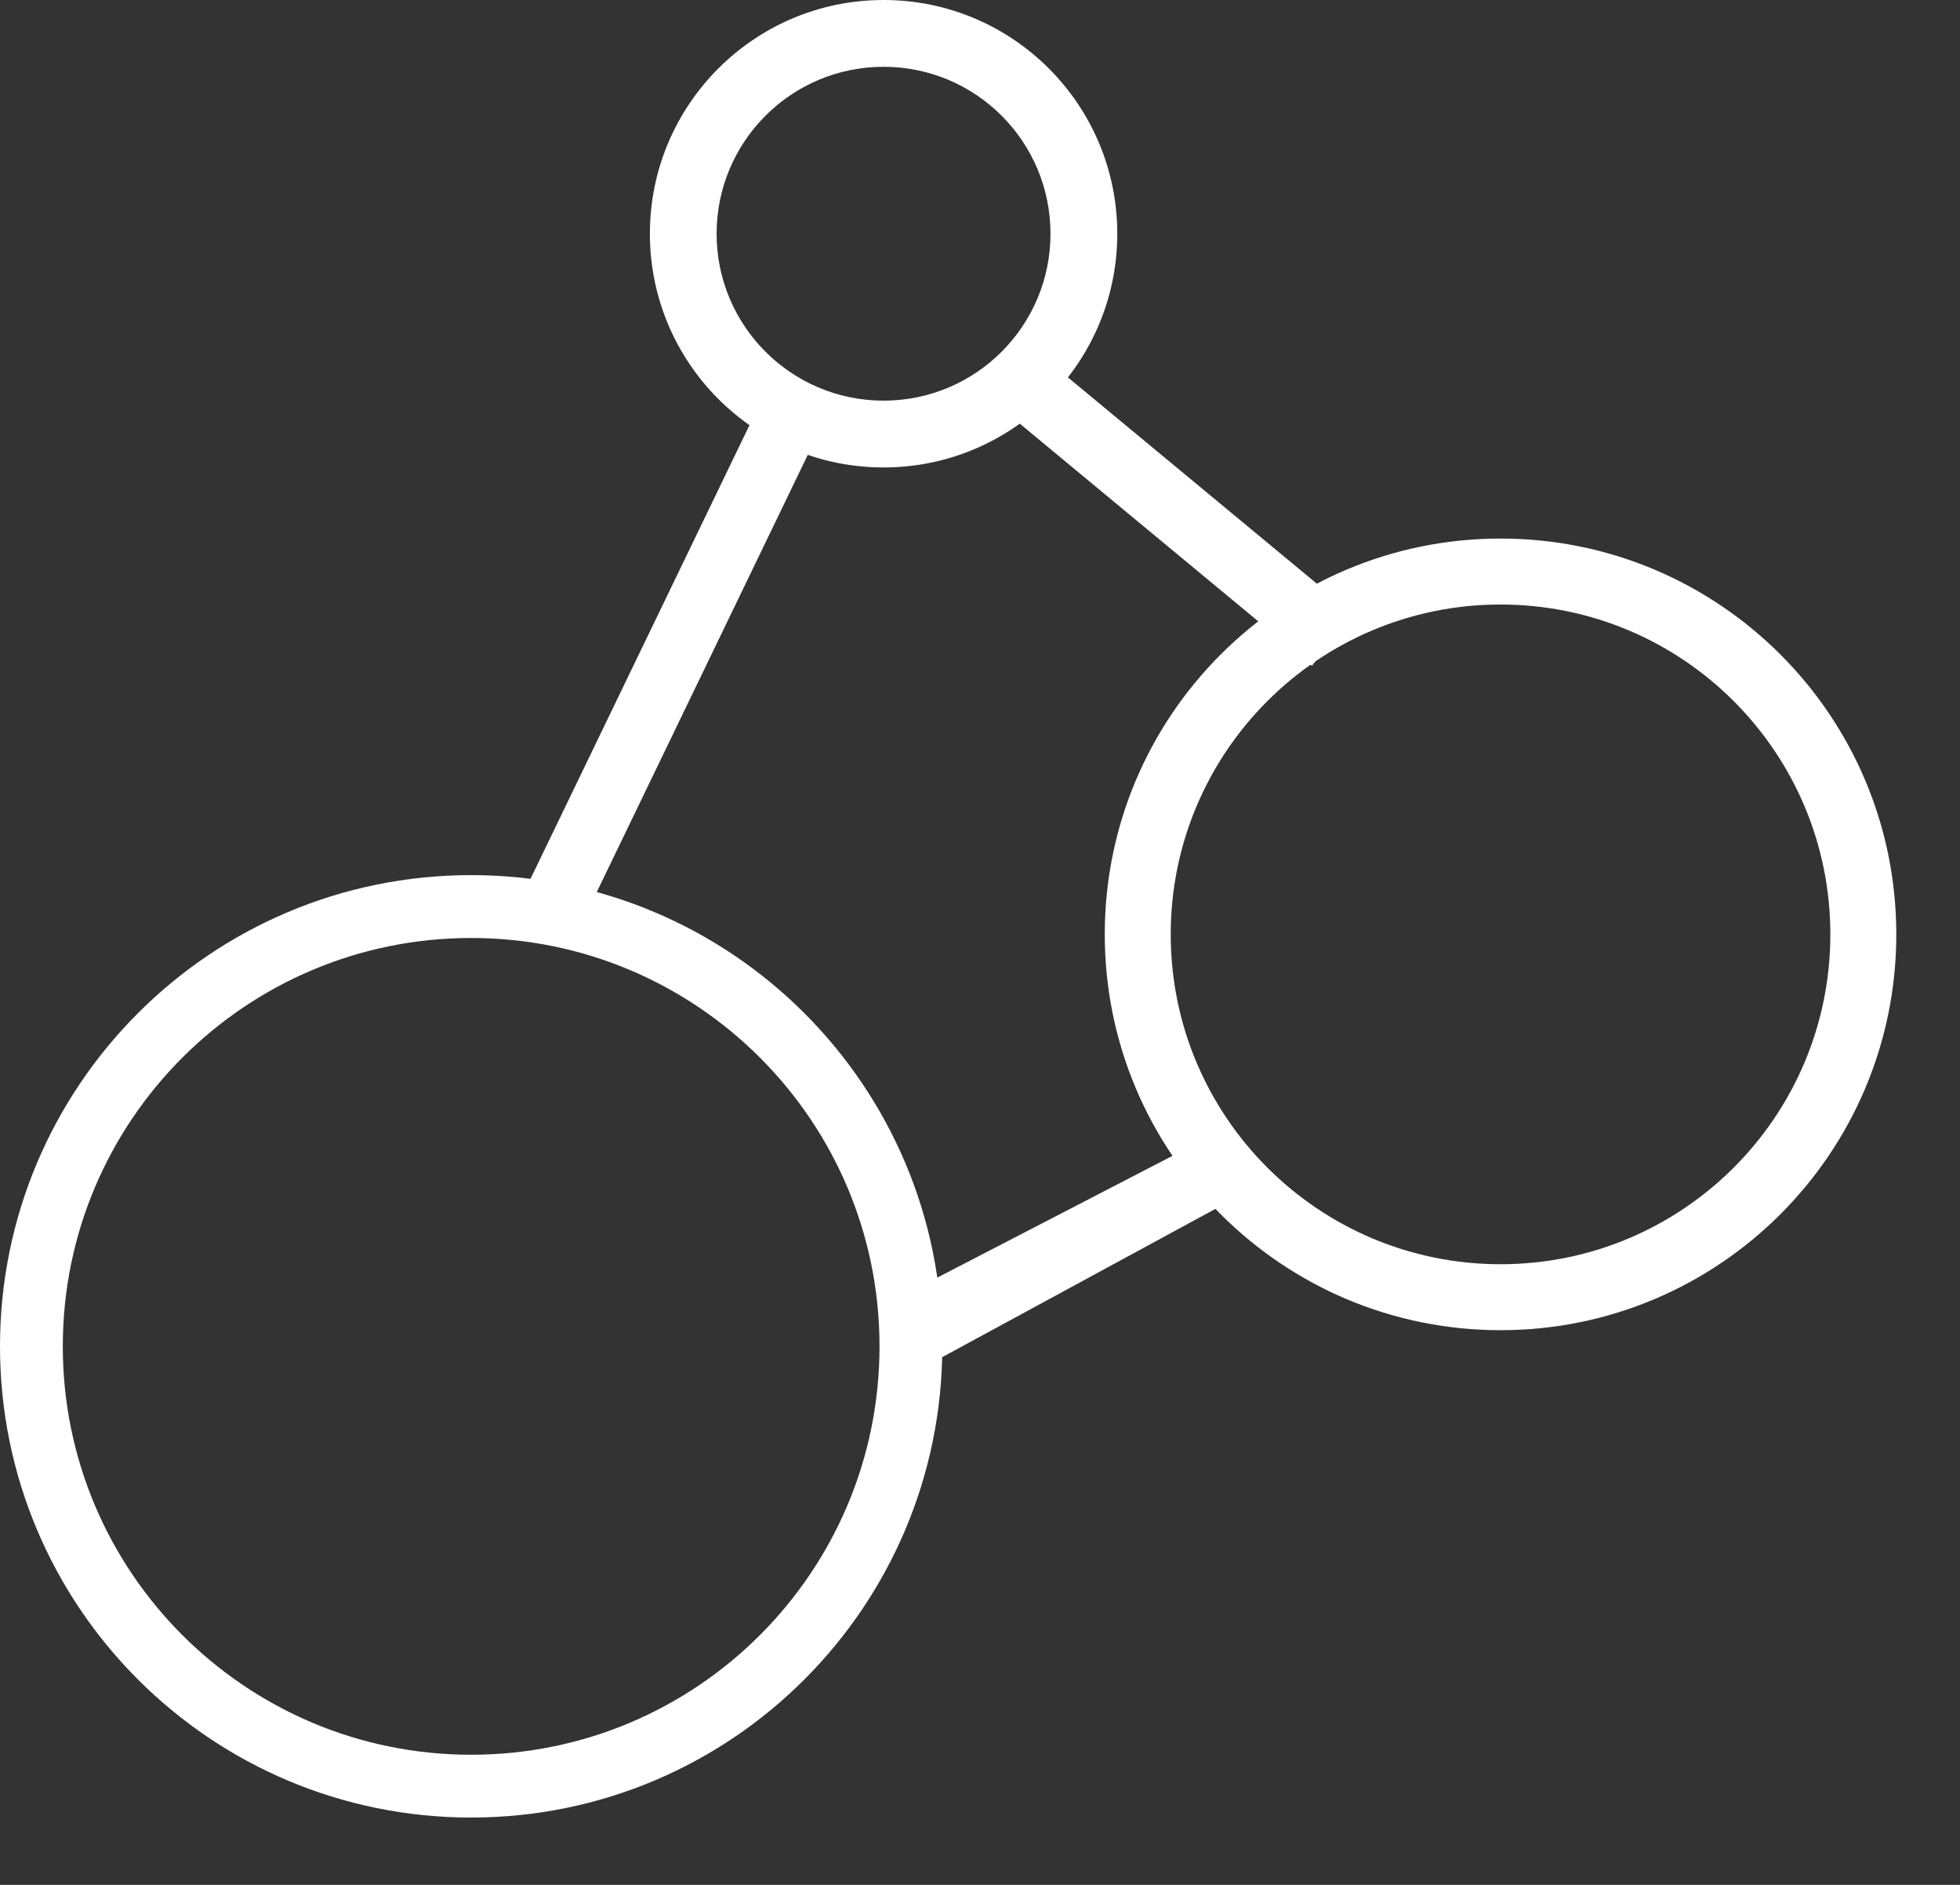
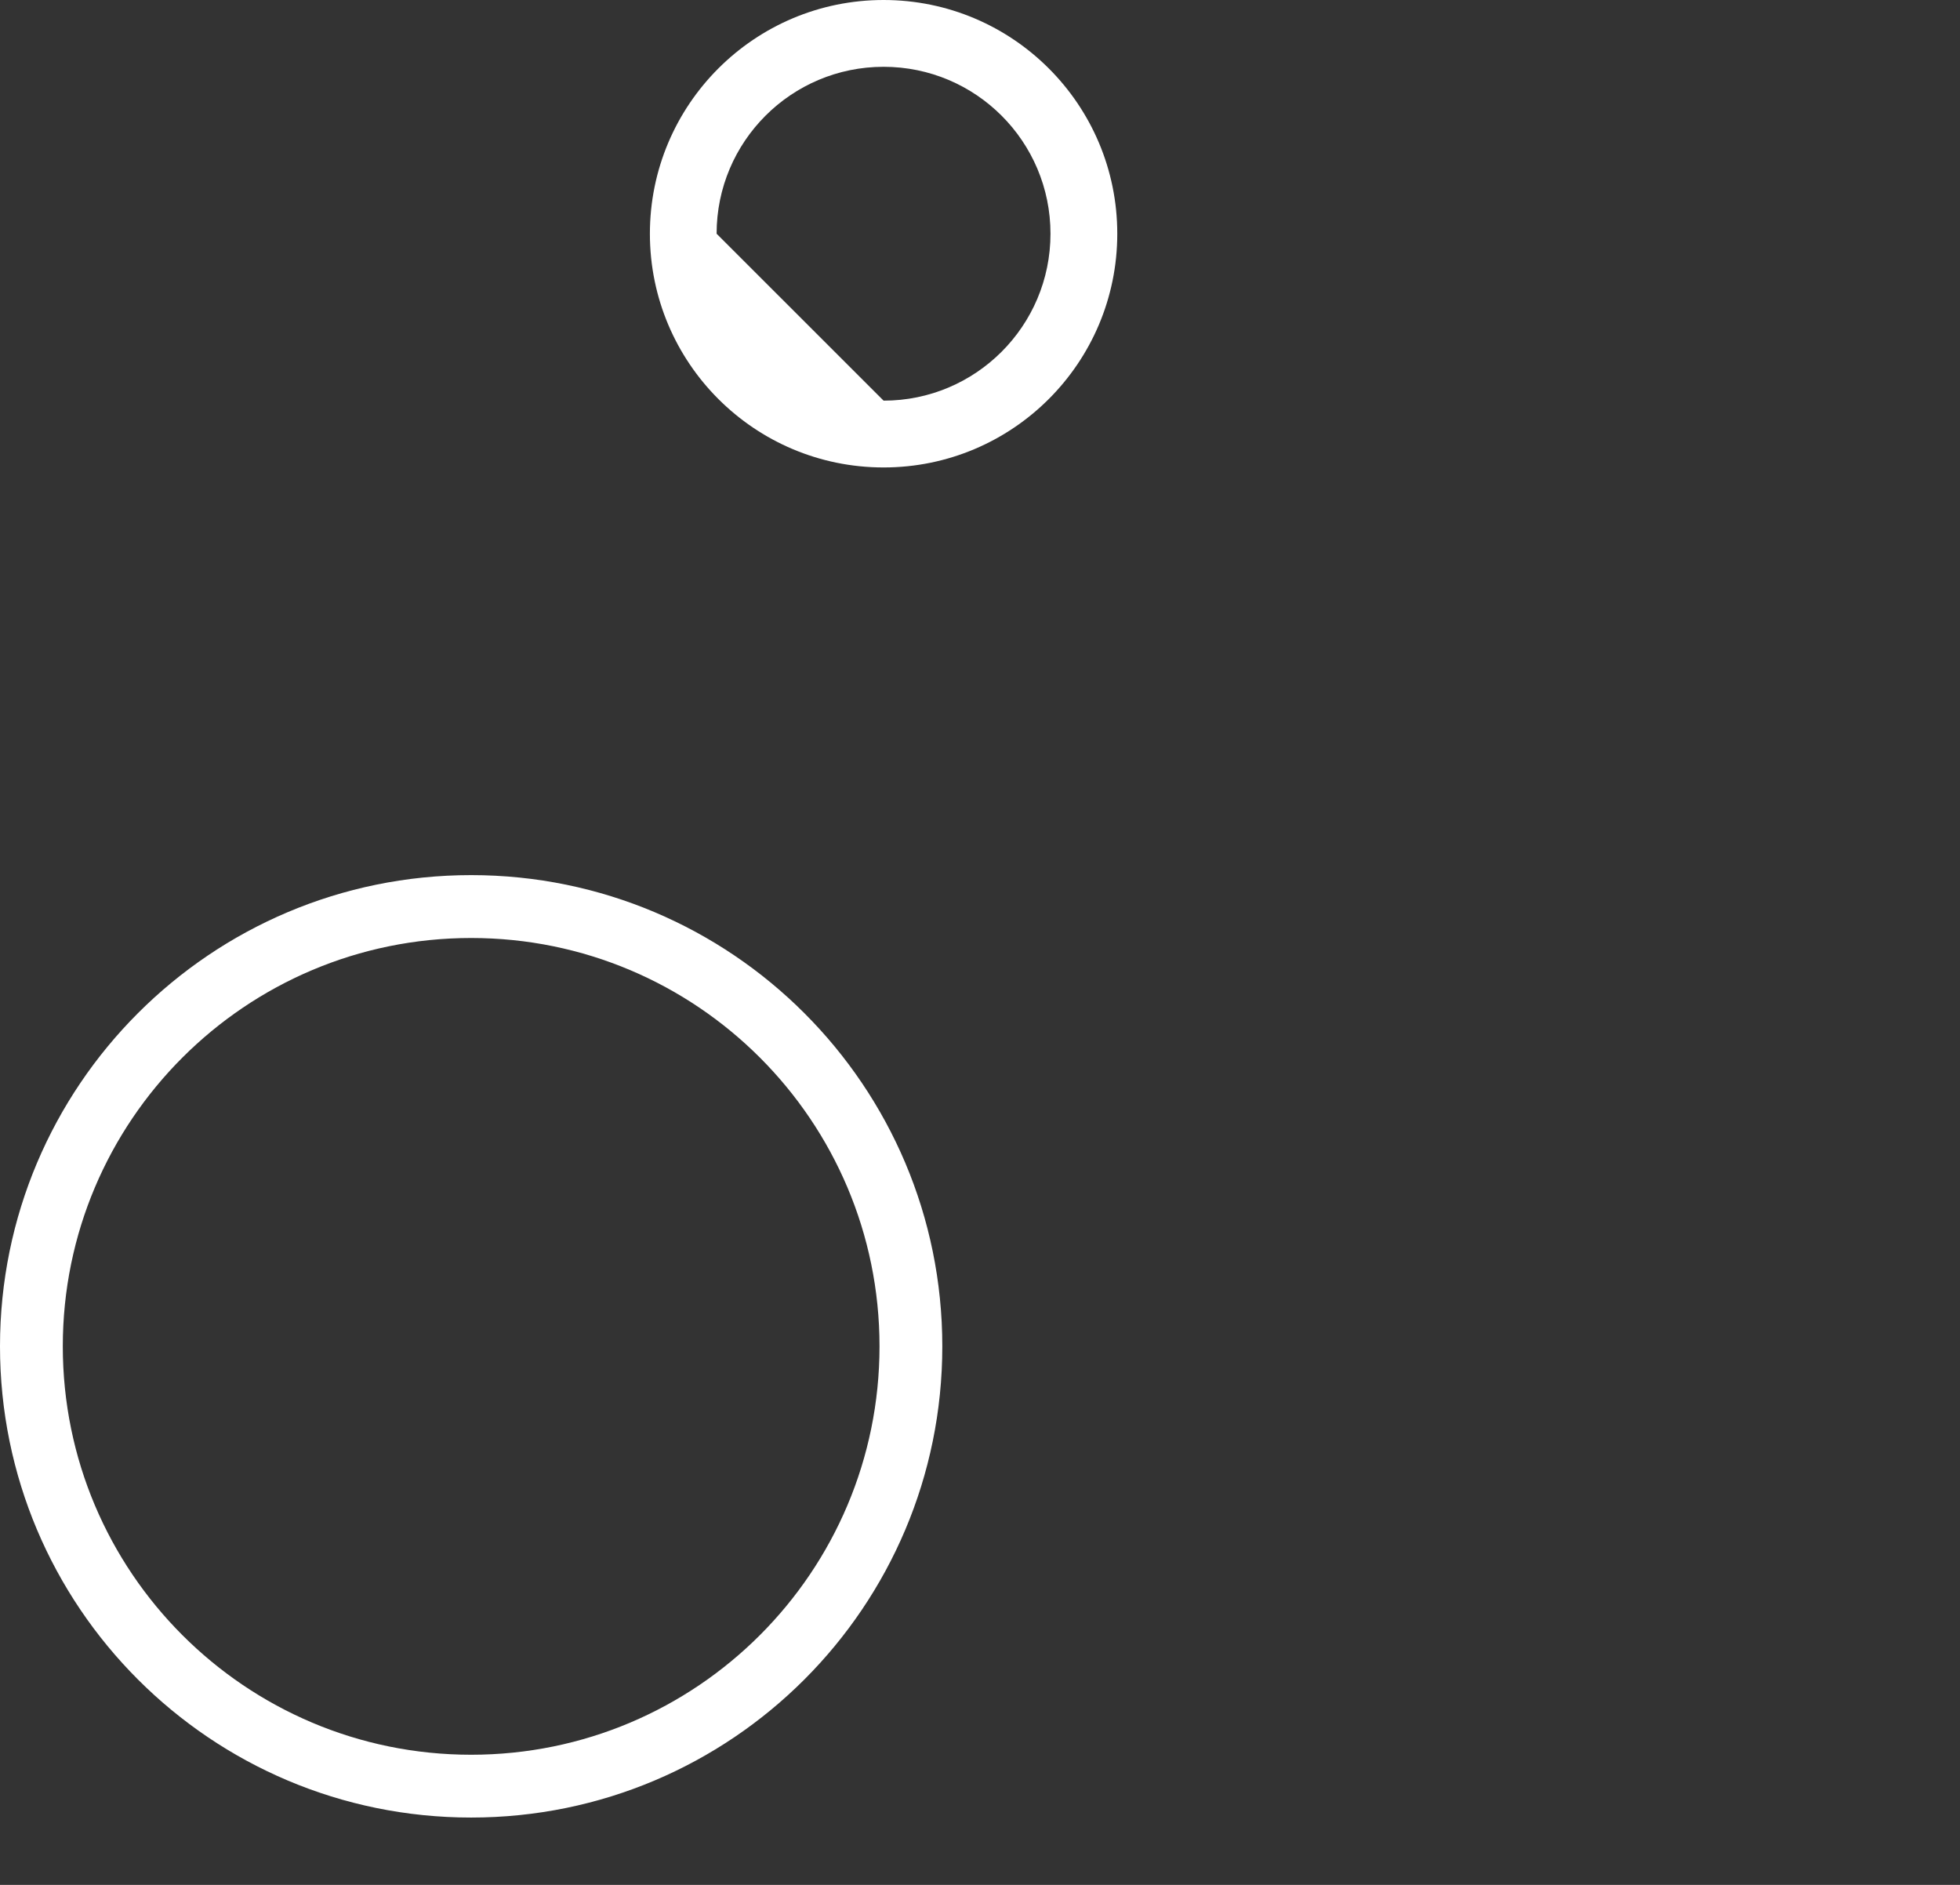
<svg xmlns="http://www.w3.org/2000/svg" width="26" height="25" viewBox="0 0 26 25" fill="none">
  <rect x="0" y="0" width="26" height="25" fill="#333333" stroke="none" />
  <path fill-rule="evenodd" clip-rule="evenodd" d="M6.25 23.274C9.242 23.274 11.667 20.849 11.667 17.857C11.667 14.866 9.242 12.441 6.25 12.441C3.258 12.441 0.833 14.866 0.833 17.857C0.833 20.849 3.258 23.274 6.25 23.274ZM6.25 24.107C9.702 24.107 12.5 21.309 12.5 17.857C12.5 14.405 9.702 11.607 6.25 11.607C2.798 11.607 0 14.405 0 17.857C0 21.309 2.798 24.107 6.25 24.107Z" fill="white" />
-   <path fill-rule="evenodd" clip-rule="evenodd" d="M19.905 16.768C22.321 16.768 24.28 14.809 24.28 12.393C24.28 9.977 22.321 8.018 19.905 8.018C17.489 8.018 15.53 9.977 15.53 12.393C15.53 14.809 17.489 16.768 19.905 16.768ZM19.905 17.643C22.805 17.643 25.155 15.292 25.155 12.393C25.155 9.493 22.805 7.143 19.905 7.143C17.006 7.143 14.655 9.493 14.655 12.393C14.655 15.292 17.006 17.643 19.905 17.643Z" fill="white" />
-   <path fill-rule="evenodd" clip-rule="evenodd" d="M11.721 5.314C12.944 5.314 13.935 4.323 13.935 3.1C13.935 1.877 12.944 0.886 11.721 0.886C10.498 0.886 9.506 1.877 9.506 3.1C9.506 4.323 10.498 5.314 11.721 5.314ZM11.721 6.2C13.433 6.2 14.821 4.812 14.821 3.1C14.821 1.388 13.433 0 11.721 0C10.009 0 8.621 1.388 8.621 3.1C8.621 4.812 10.009 6.2 11.721 6.2Z" fill="white" />
-   <path fill-rule="evenodd" clip-rule="evenodd" d="M6.942 11.854L9.959 5.604L10.73 6.003L7.713 12.253L6.942 11.854Z" fill="white" />
-   <path fill-rule="evenodd" clip-rule="evenodd" d="M16.141 16.024L12.5 18L12.307 17.011L15.755 15.226L16.141 16.024Z" fill="white" />
-   <path fill-rule="evenodd" clip-rule="evenodd" d="M17.403 8.831L13.093 5.259L13.631 4.562L17.942 8.134L17.403 8.831Z" fill="white" />
+   <path fill-rule="evenodd" clip-rule="evenodd" d="M11.721 5.314C12.944 5.314 13.935 4.323 13.935 3.1C13.935 1.877 12.944 0.886 11.721 0.886C10.498 0.886 9.506 1.877 9.506 3.1ZM11.721 6.2C13.433 6.2 14.821 4.812 14.821 3.1C14.821 1.388 13.433 0 11.721 0C10.009 0 8.621 1.388 8.621 3.1C8.621 4.812 10.009 6.2 11.721 6.2Z" fill="white" />
</svg>